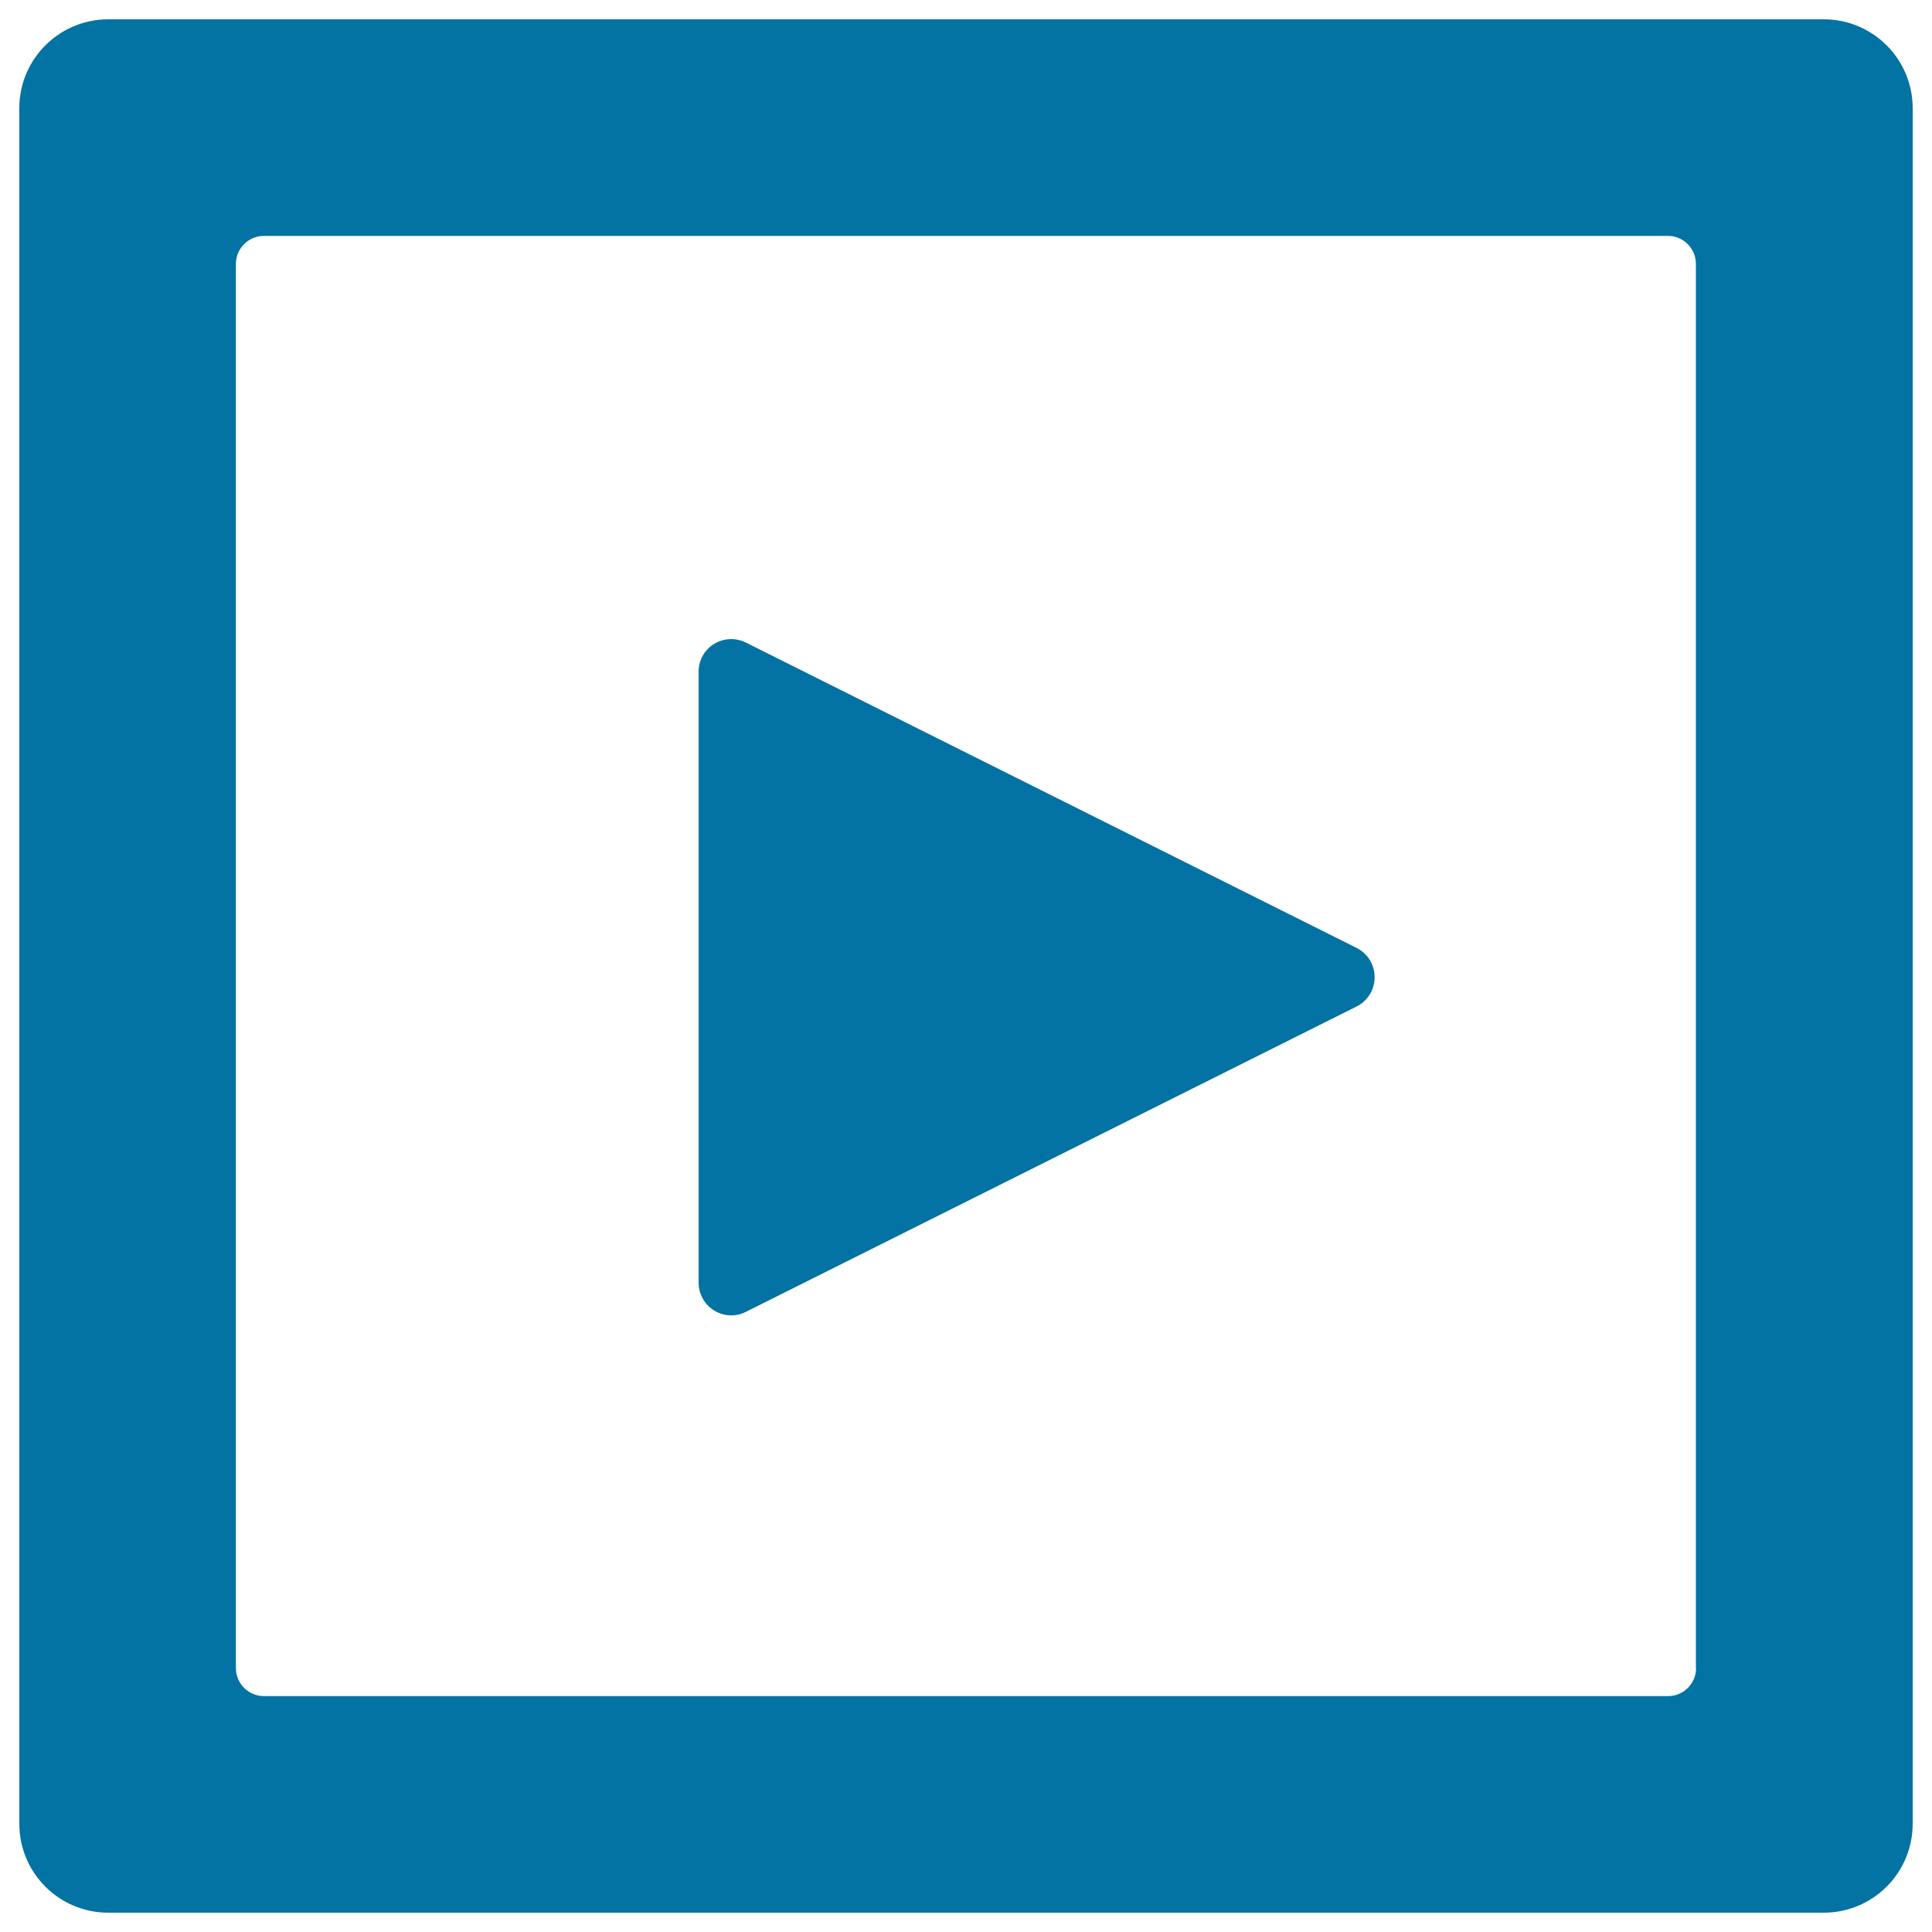
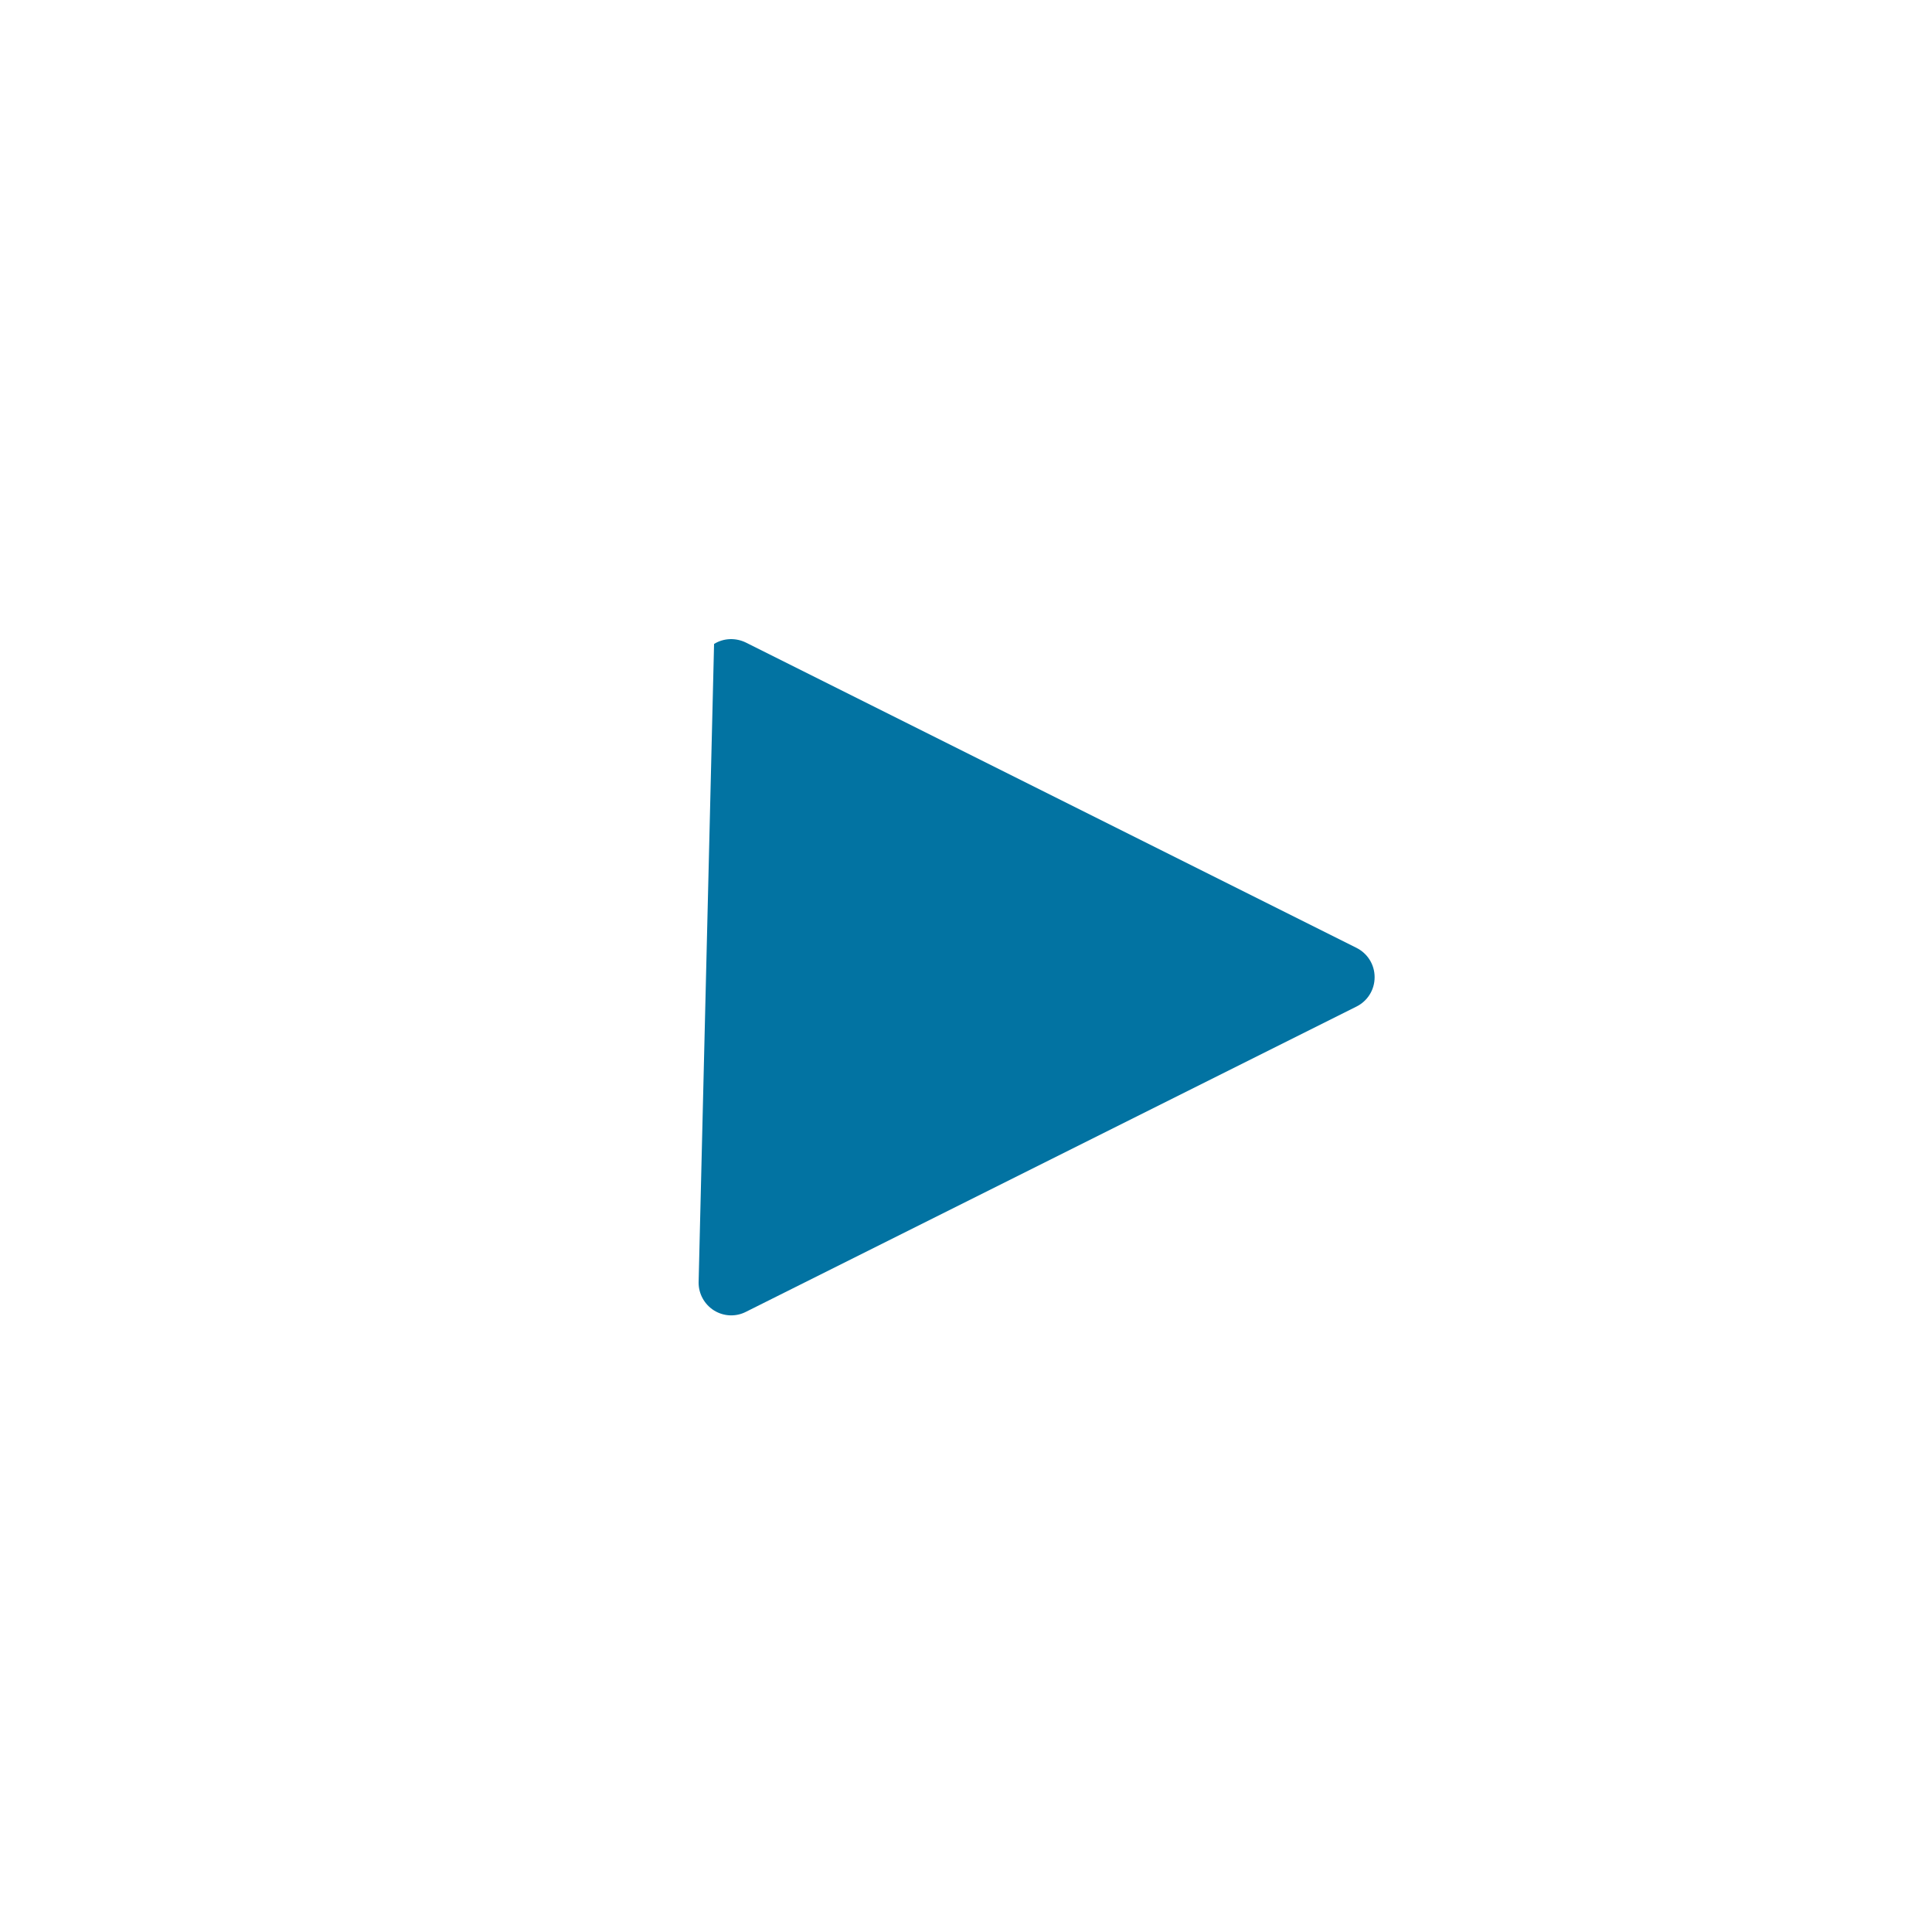
<svg xmlns="http://www.w3.org/2000/svg" viewBox="0 0 1000 1000" style="fill:#0273a2">
  <title>Square Play SVG icon</title>
-   <path d="M990,56c0-25.4-20.6-46-46-46H56c-25.4,0-46,20.6-46,46V944c0,25.4,20.6,46,46,46H944c25.4,0,46-20.6,46-46L990,56L990,56z M877.9,863.4c0,8-6.5,14.5-14.5,14.5H136.6c-8,0-14.5-6.5-14.5-14.5V136.6c0-8,6.5-14.5,14.5-14.5h726.7c8,0,14.5,6.5,14.5,14.5V863.4z" />
-   <path d="M361.6,663.9c0,5.7,2.9,11.2,8,14.4c5.2,3.2,11.4,3.3,16.5,0.7l316-158c5.6-2.8,9.4-8.5,9.4-15.2s-3.8-12.4-9.4-15.2l-316-158c-5.1-2.5-11.3-2.5-16.5,0.7c-5.2,3.2-8,8.7-8,14.4L361.6,663.9L361.6,663.9z" />
+   <path d="M361.6,663.9c0,5.7,2.9,11.2,8,14.4c5.2,3.2,11.4,3.3,16.5,0.7l316-158c5.6-2.8,9.4-8.5,9.4-15.2s-3.8-12.4-9.4-15.2l-316-158c-5.1-2.5-11.3-2.5-16.5,0.7L361.6,663.9L361.6,663.9z" />
</svg>